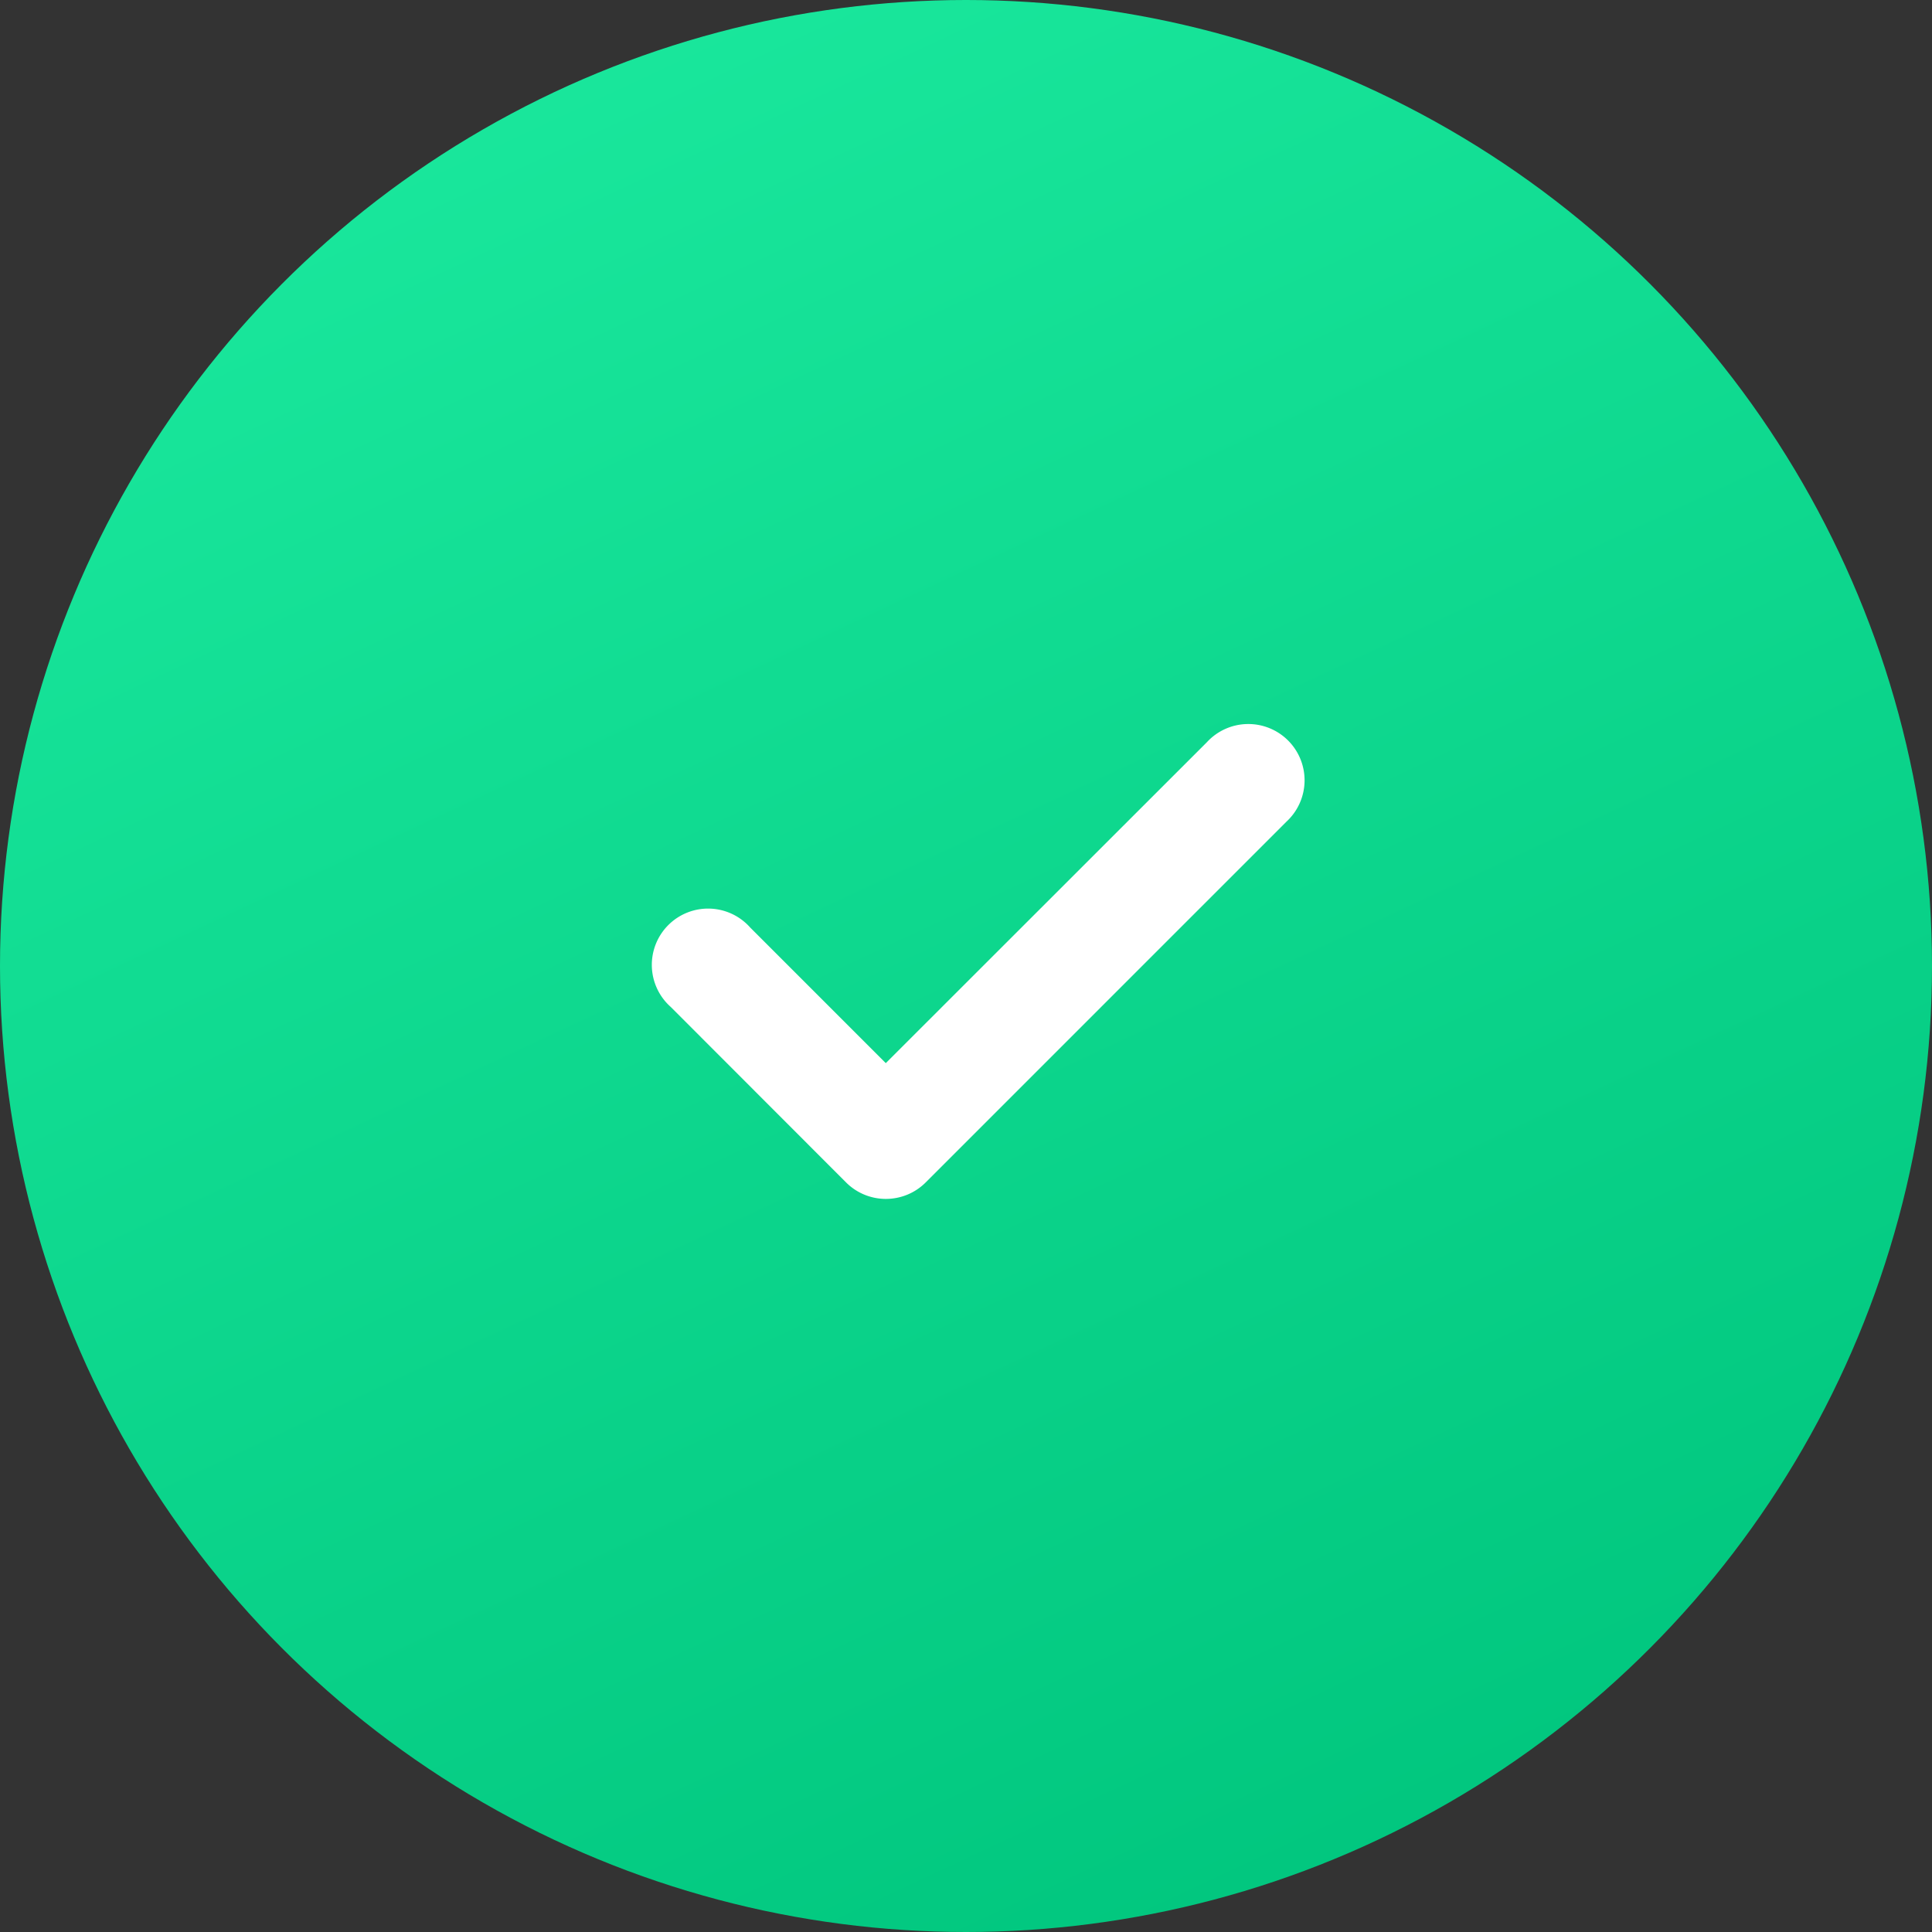
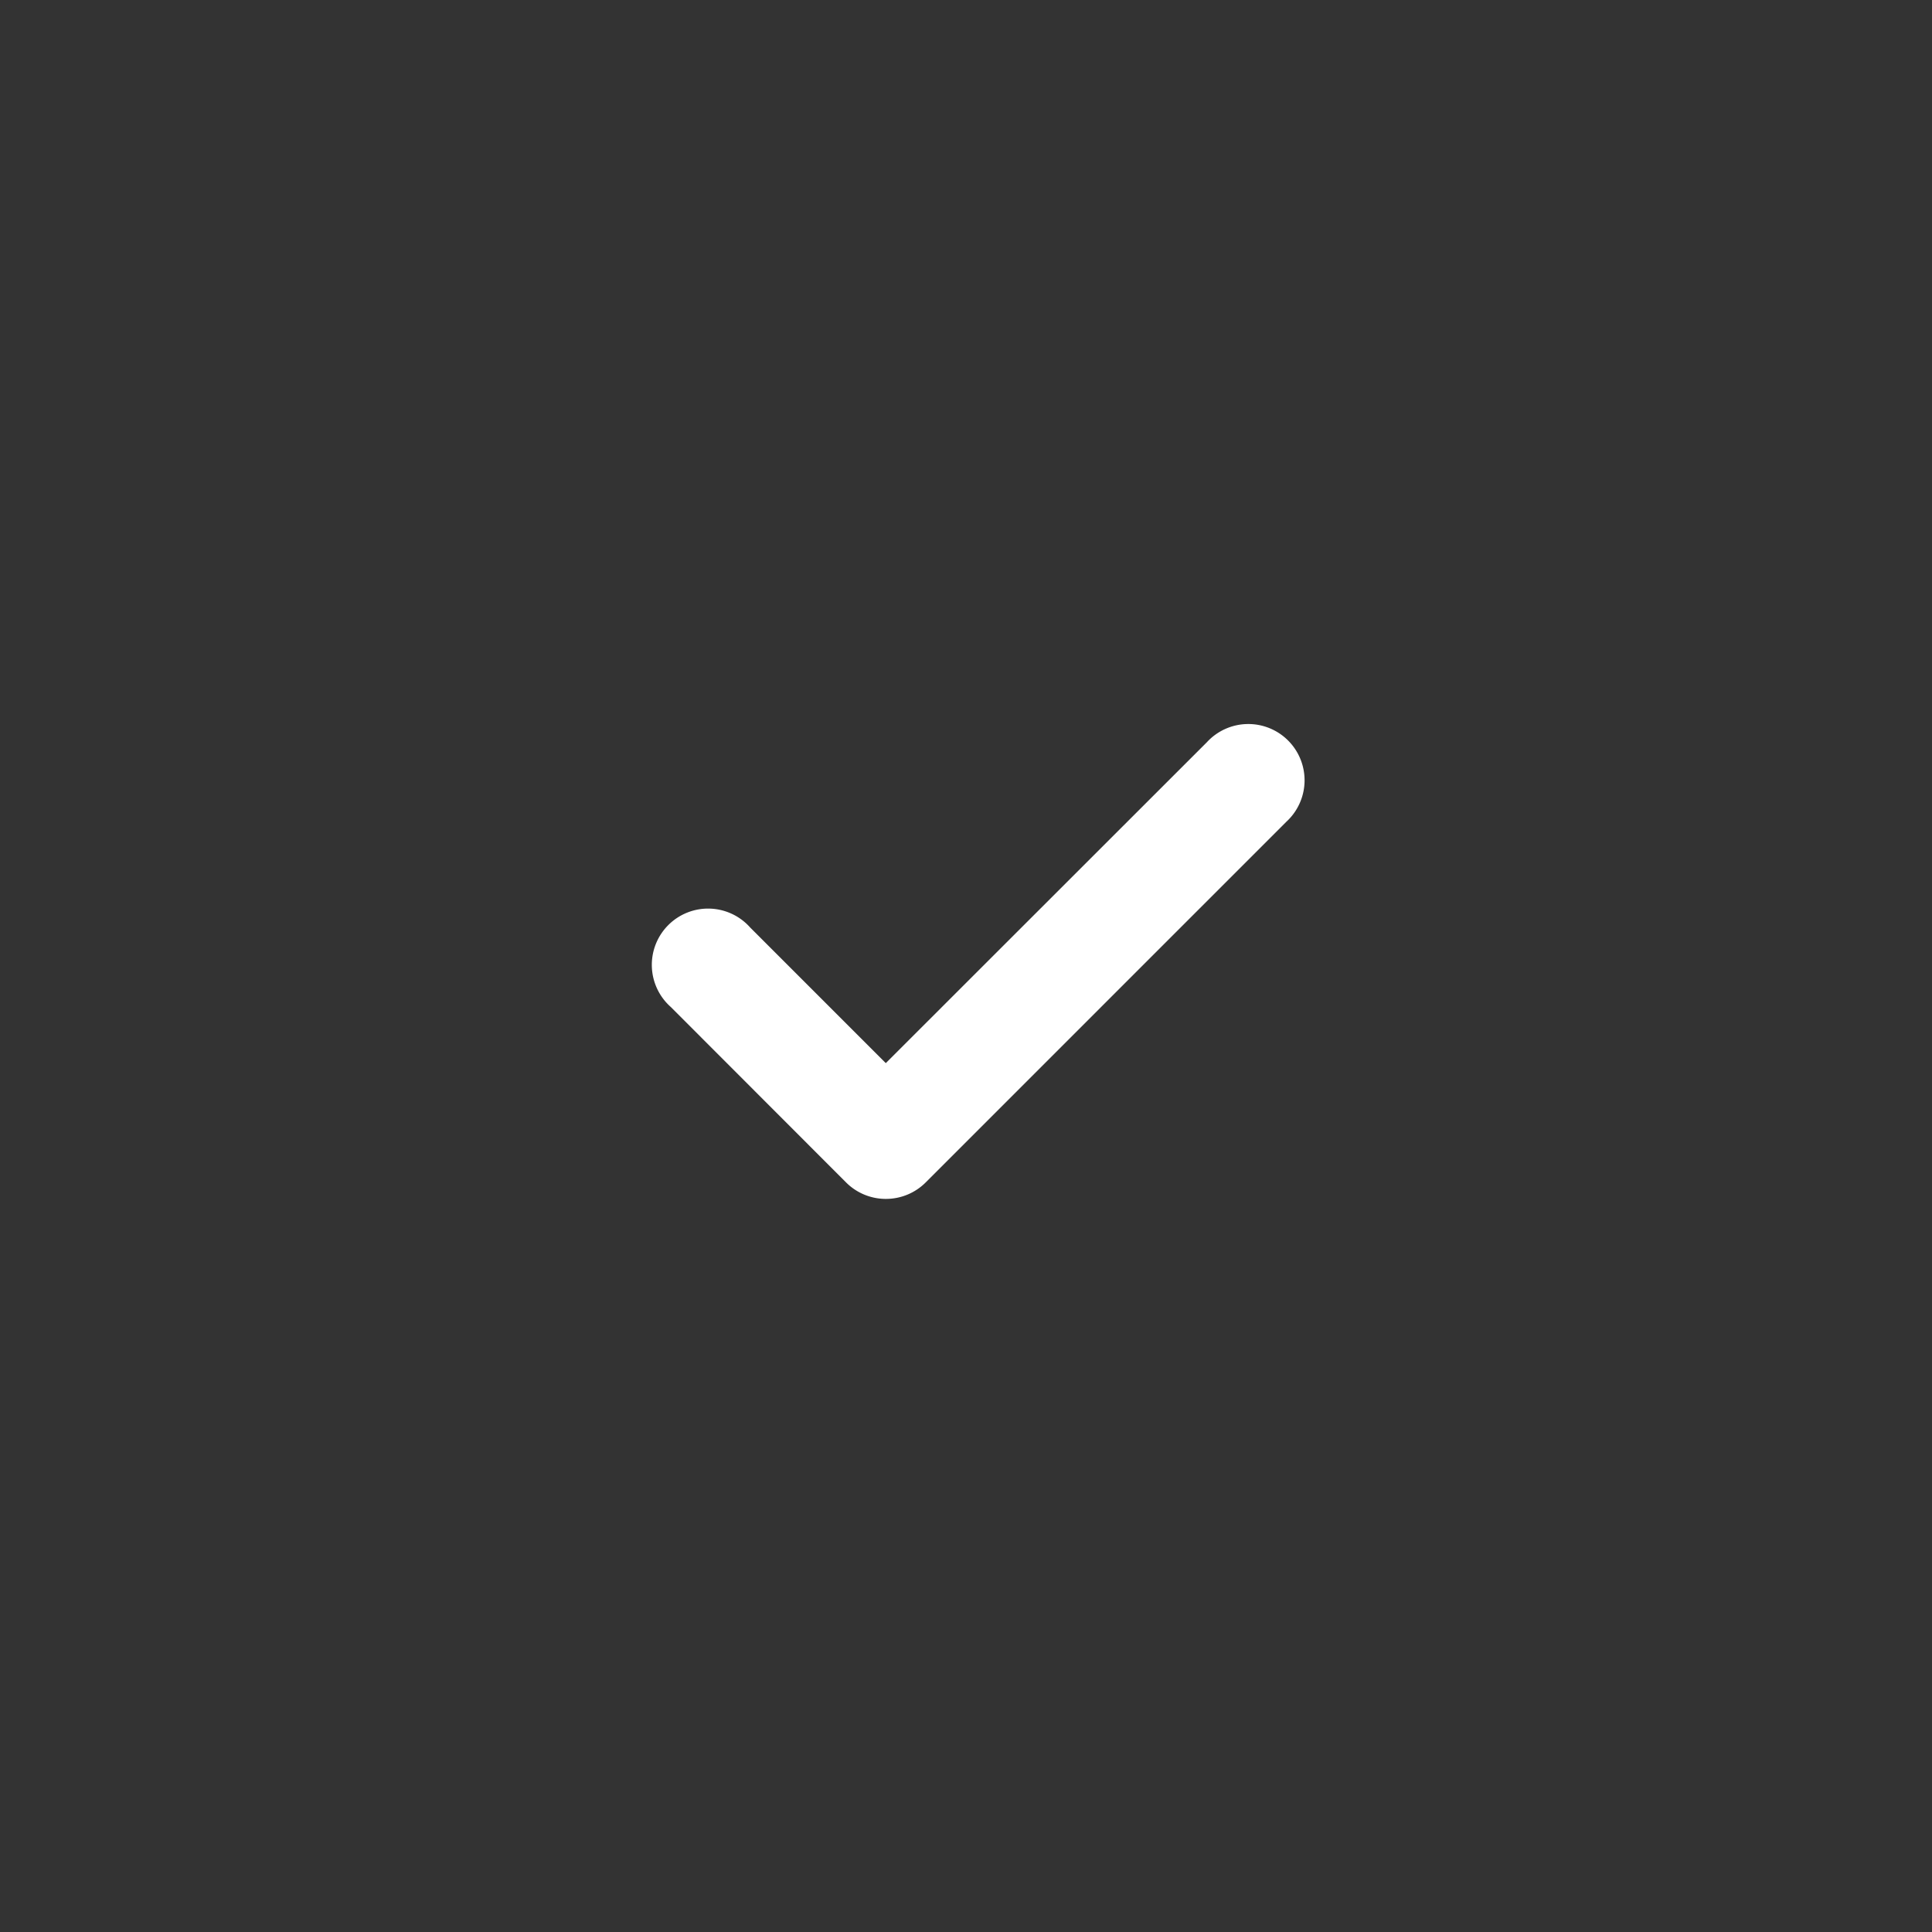
<svg xmlns="http://www.w3.org/2000/svg" xmlns:xlink="http://www.w3.org/1999/xlink" width="80" height="80" viewBox="0 0 80 80">
  <rect x="0" y="0" width="80" height="80" fill="#333333" stroke="none" />
  <defs>
    <linearGradient id="a" x1="27.837%" x2="74.571%" y1="0%" y2="100%">
      <stop offset="0%" stop-color="#1AE89D" />
      <stop offset="100%" stop-color="#00C57D" />
    </linearGradient>
    <path id="b" d="M36.679 49.644c-.618 0-1.21-.246-1.646-.683l-7.255-7.262a2.33 2.33 0 1 1 3.286-3.292l5.615 5.615 13.293-13.286a2.33 2.33 0 1 1 3.292 3.292L38.332 48.961a2.33 2.33 0 0 1-1.653.683z" />
  </defs>
  <g fill="none" fill-rule="evenodd">
-     <circle cx="40" cy="40" r="40" fill="url(#a)" />
    <use fill="#FFF" xlink:href="#b" />
  </g>
</svg>